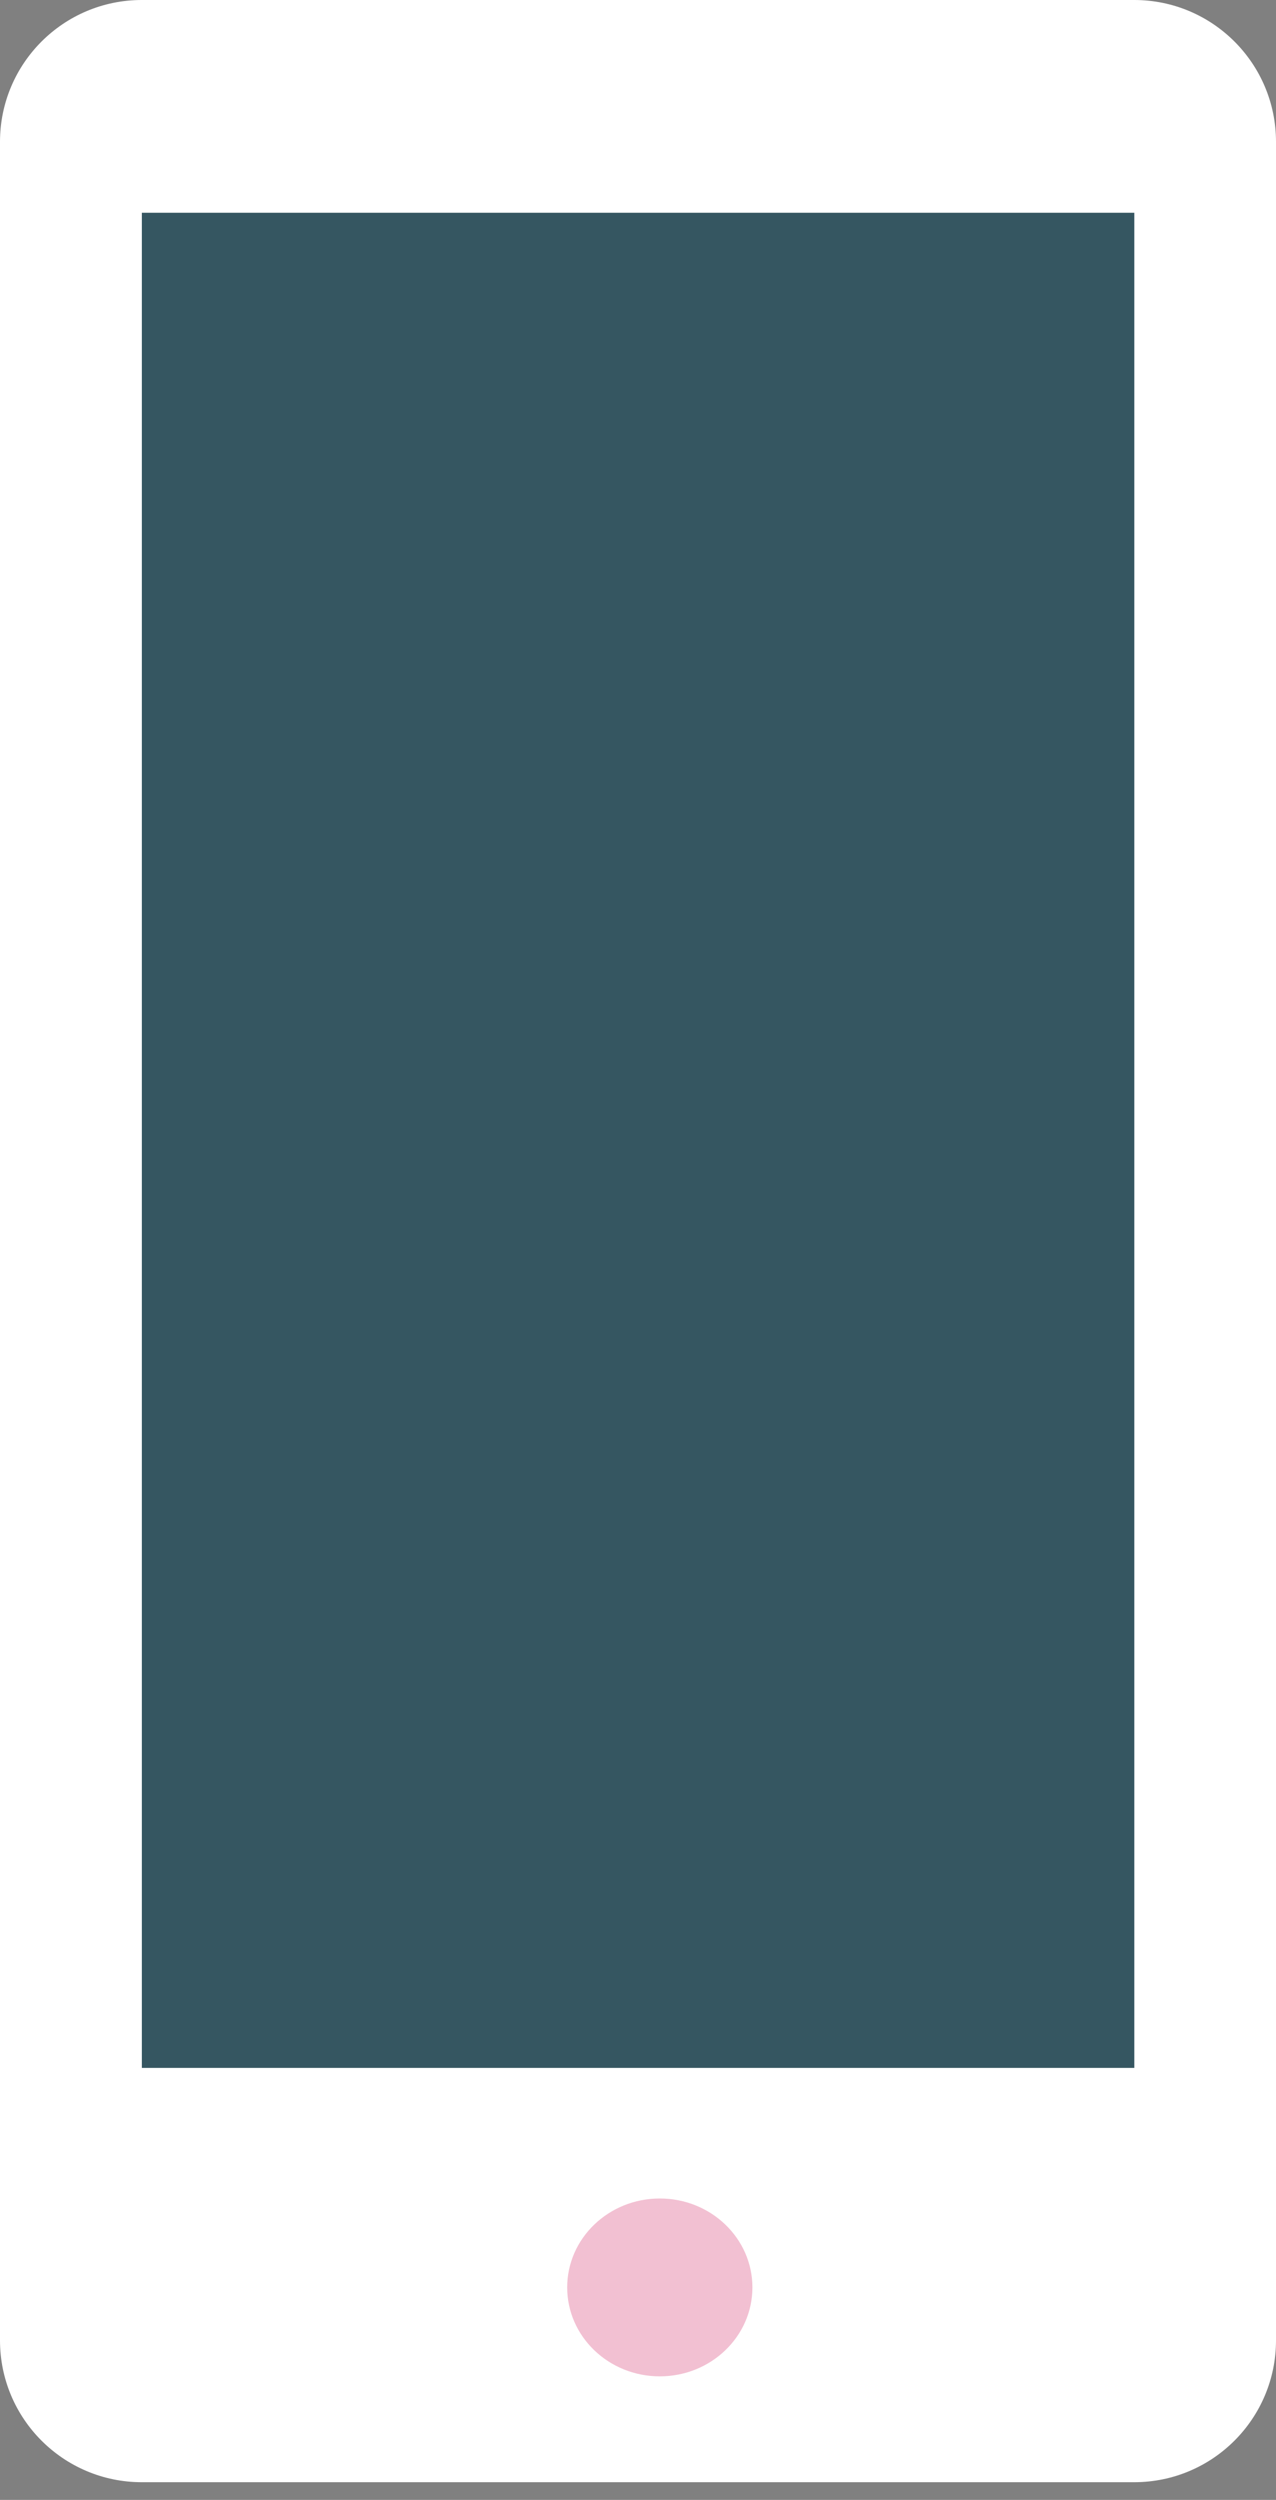
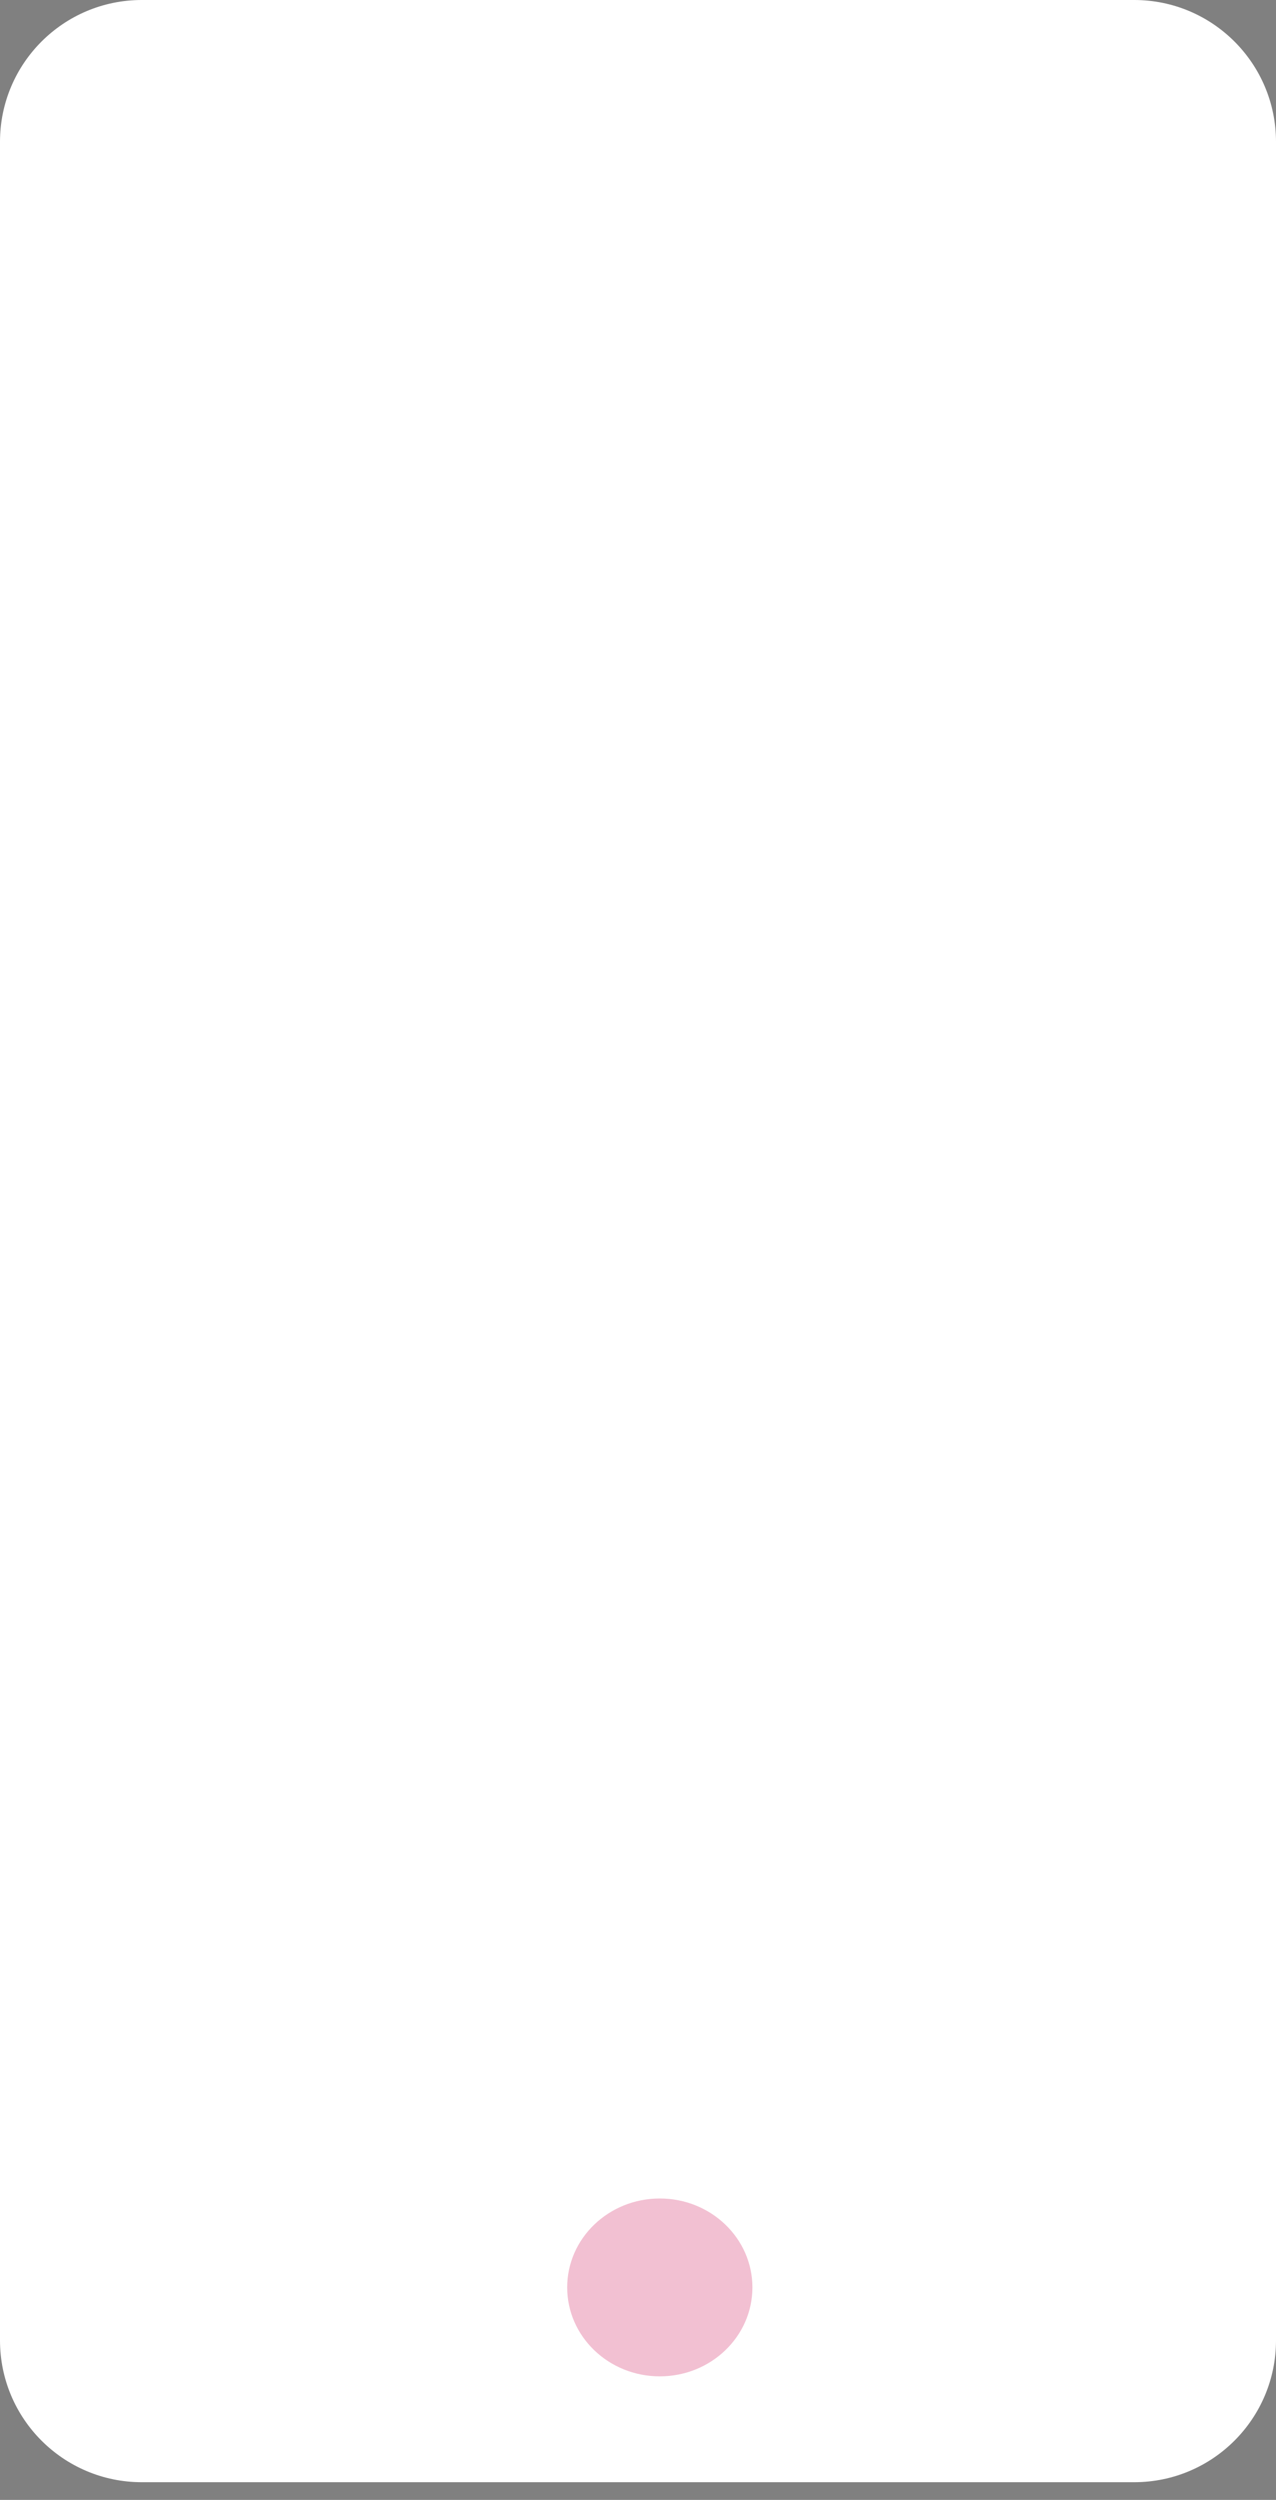
<svg xmlns="http://www.w3.org/2000/svg" width="24" height="47" viewBox="0 0 24 47" fill="none">
  <rect x="0" y="0" width="24" height="47" fill="#808080" stroke="none" />
  <path d="M21.333 0H2.667C1.194 0 0 1.194 0 2.667V44C0 45.473 1.194 46.667 2.667 46.667H21.333C22.806 46.667 24 45.473 24 44V2.667C24 1.194 22.806 0 21.333 0Z" fill="white" />
  <path d="M12.41 44.677C13.372 44.677 14.152 43.928 14.152 43.005C14.152 42.082 13.372 41.333 12.41 41.333C11.448 41.333 10.668 42.082 10.668 43.005C10.668 43.928 11.448 44.677 12.41 44.677Z" fill="#F2C0D2" />
-   <path d="M21.335 4H2.668V38.878H21.335V4Z" fill="#355661" />
</svg>